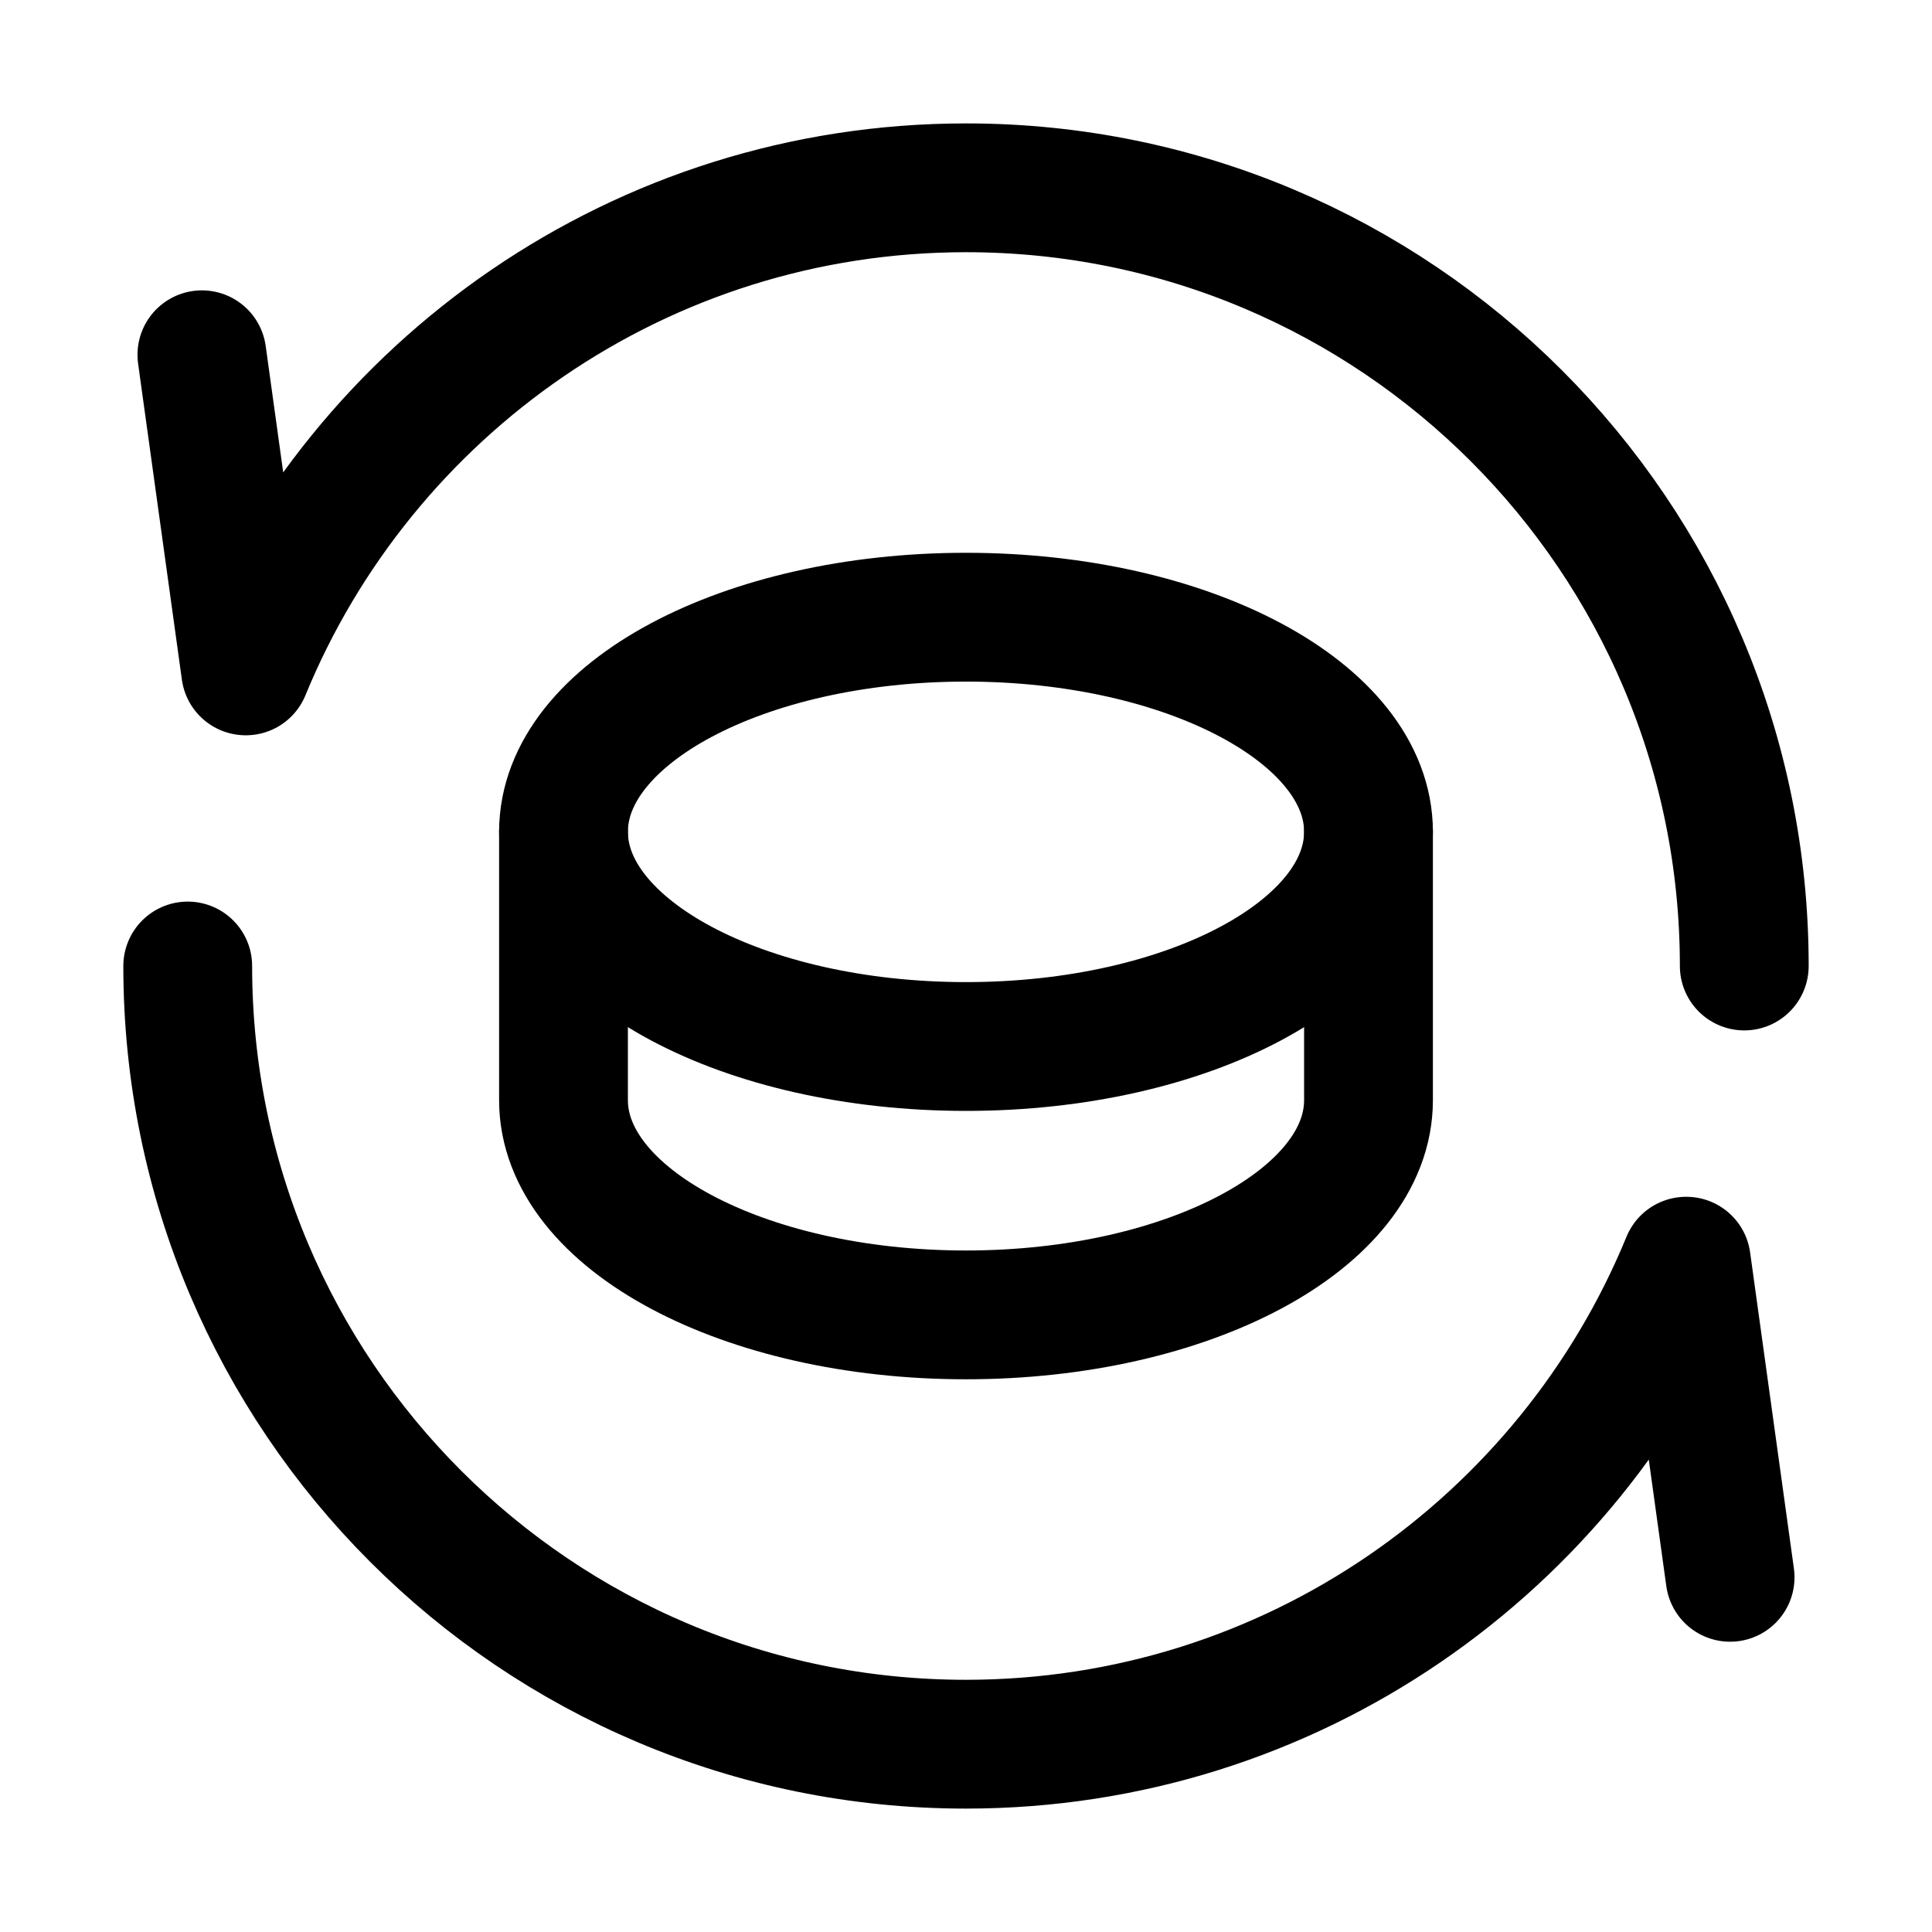
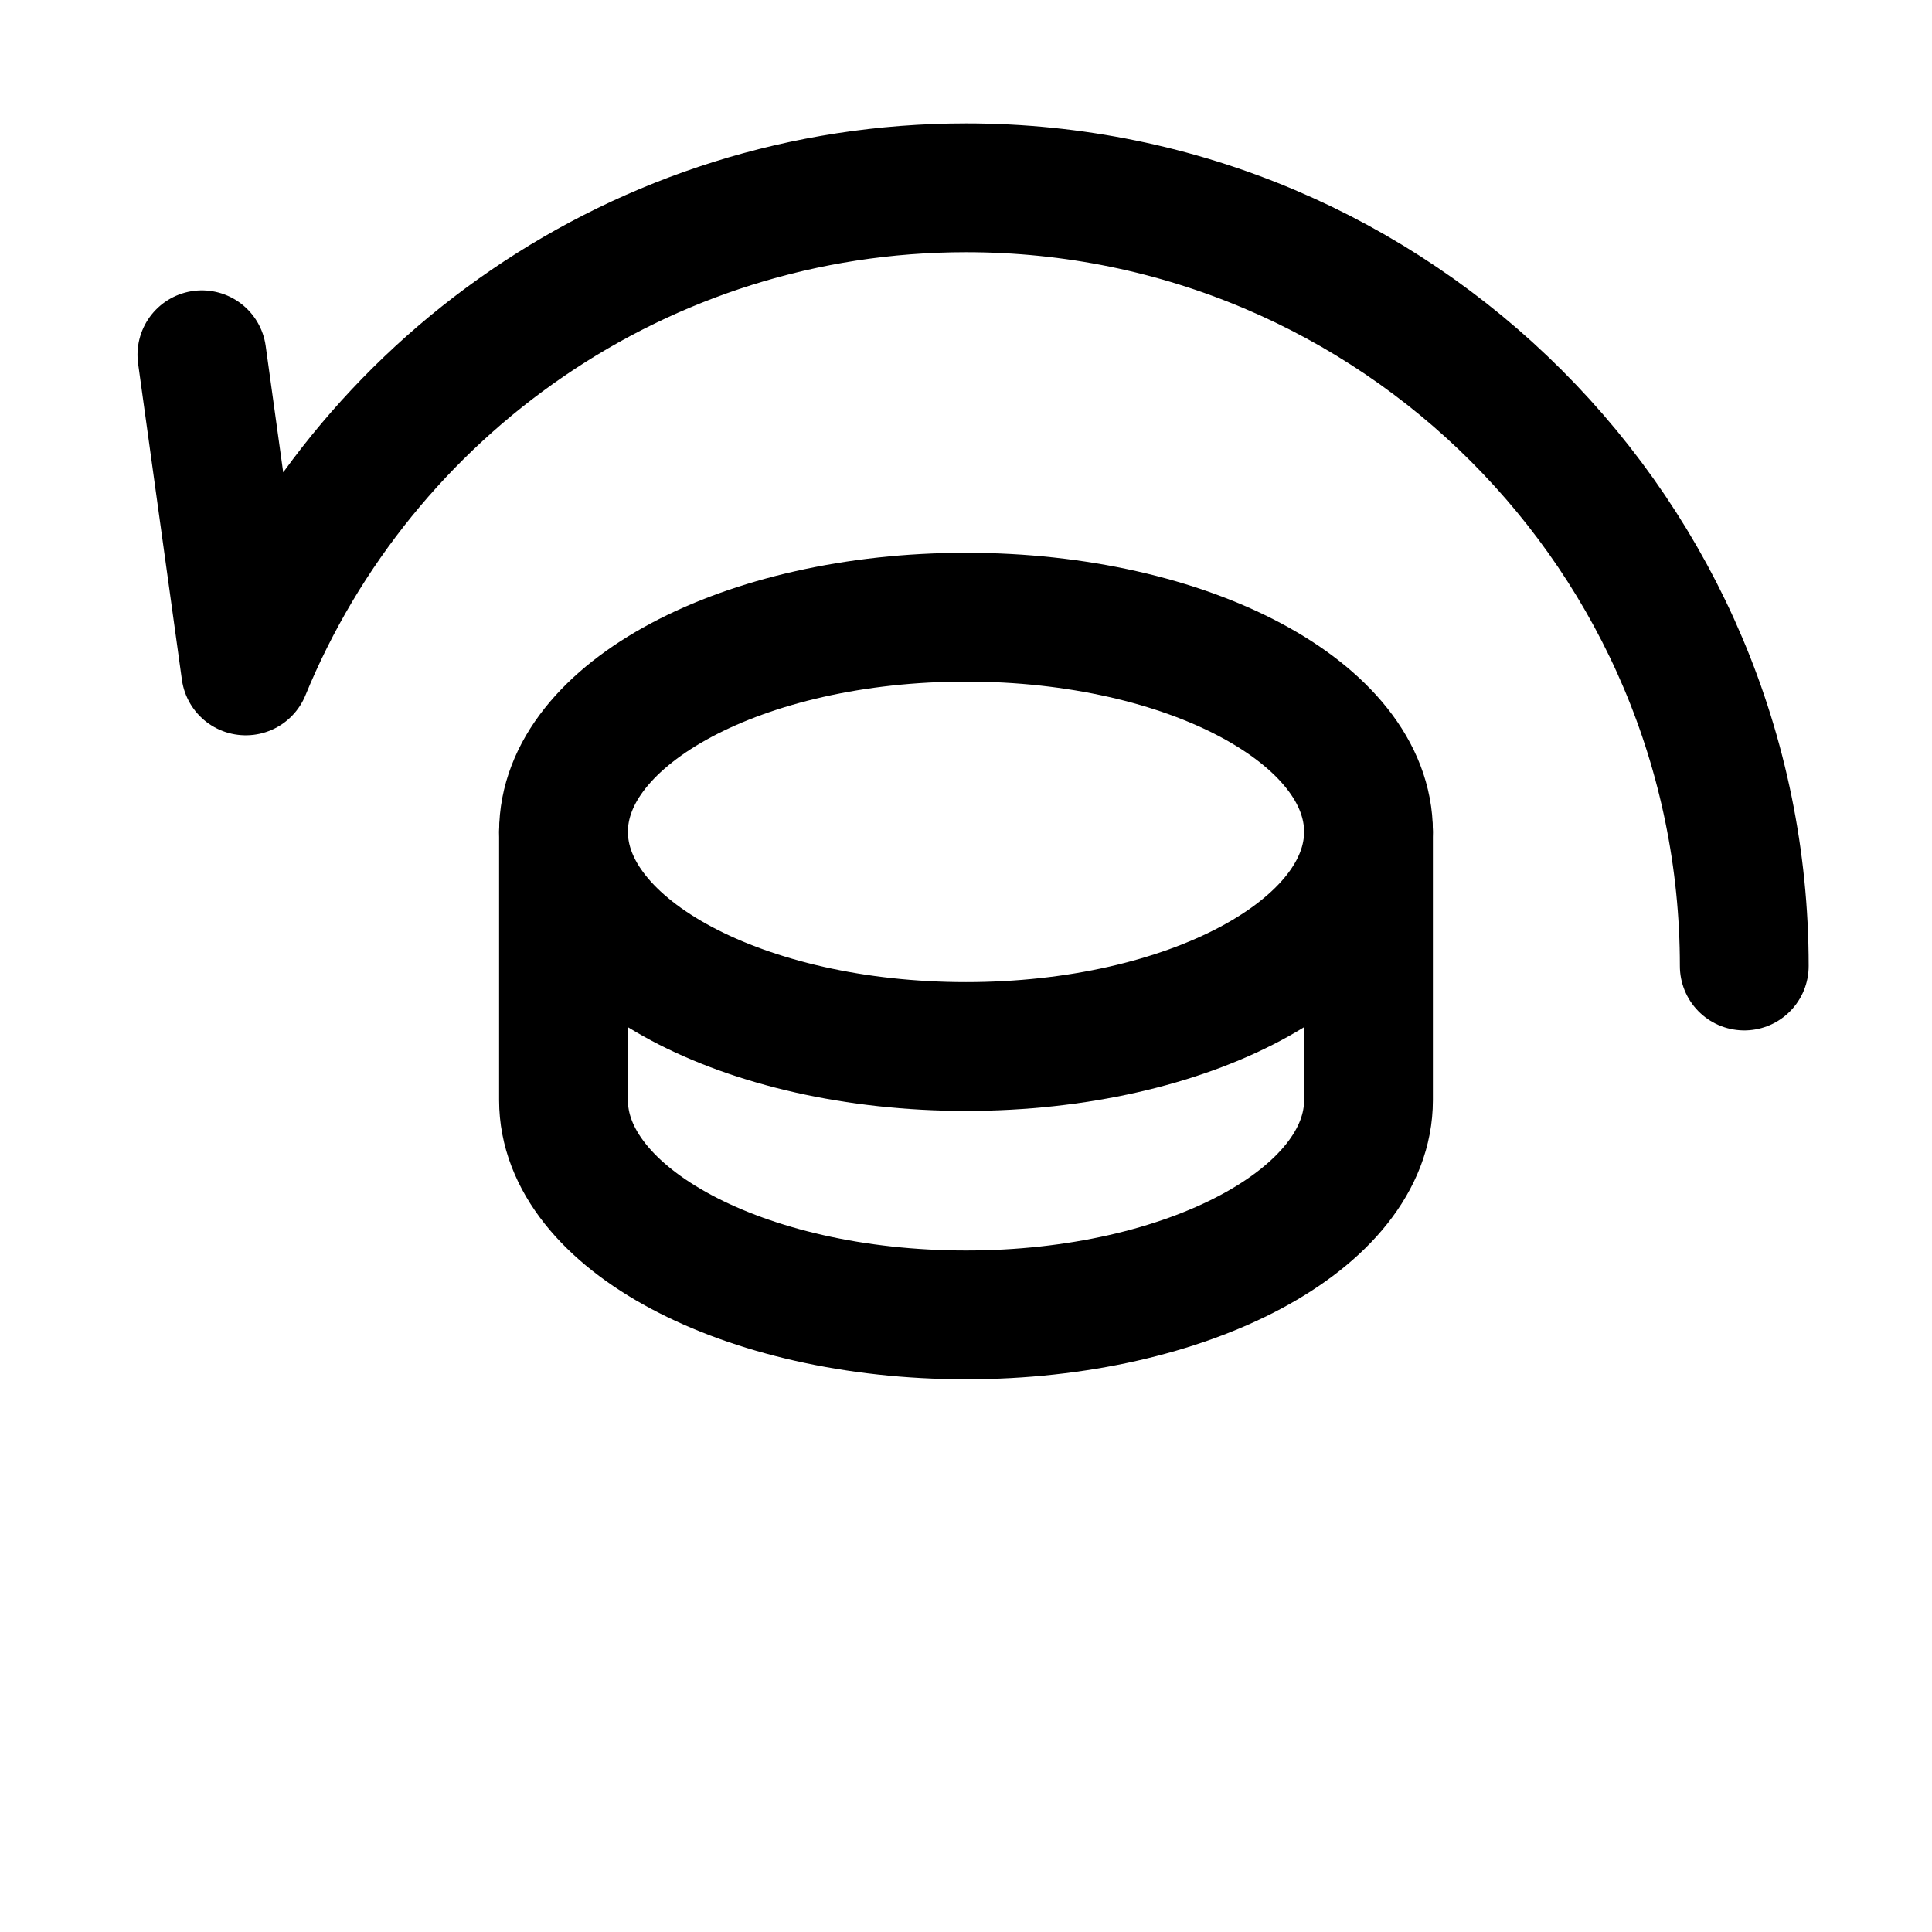
<svg xmlns="http://www.w3.org/2000/svg" id="cashback" width="24" height="24" viewBox="0 0 24 24" fill="none">
-   <path d="M21.492 19.594L20.948 15.667H20.945C19.501 19.187 16.039 21.667 11.999 21.667C6.66 21.667 2.332 17.339 2.332 12" stroke="black" stroke-width="1.6" stroke-linecap="round" stroke-linejoin="round" />
  <path d="M2.508 4.407L3.052 8.334H3.054C4.498 4.814 7.96 2.333 12.001 2.333C17.34 2.333 21.668 6.662 21.668 12" stroke="black" stroke-width="1.6" stroke-linecap="round" stroke-linejoin="round" />
  <path d="M12 13C14.761 13 17 11.806 17 10.333C17 8.86 14.761 7.667 12 7.667C9.239 7.667 7 8.86 7 10.333C7 11.806 9.239 13 12 13Z" stroke="black" stroke-width="1.6" stroke-linecap="round" stroke-linejoin="round" />
  <path d="M7 10.334V13.667C7 15.139 9.239 16.334 12 16.334C14.761 16.334 17 15.139 17 13.667V10.334" stroke="black" stroke-width="1.6" stroke-linecap="round" stroke-linejoin="round" />
</svg>